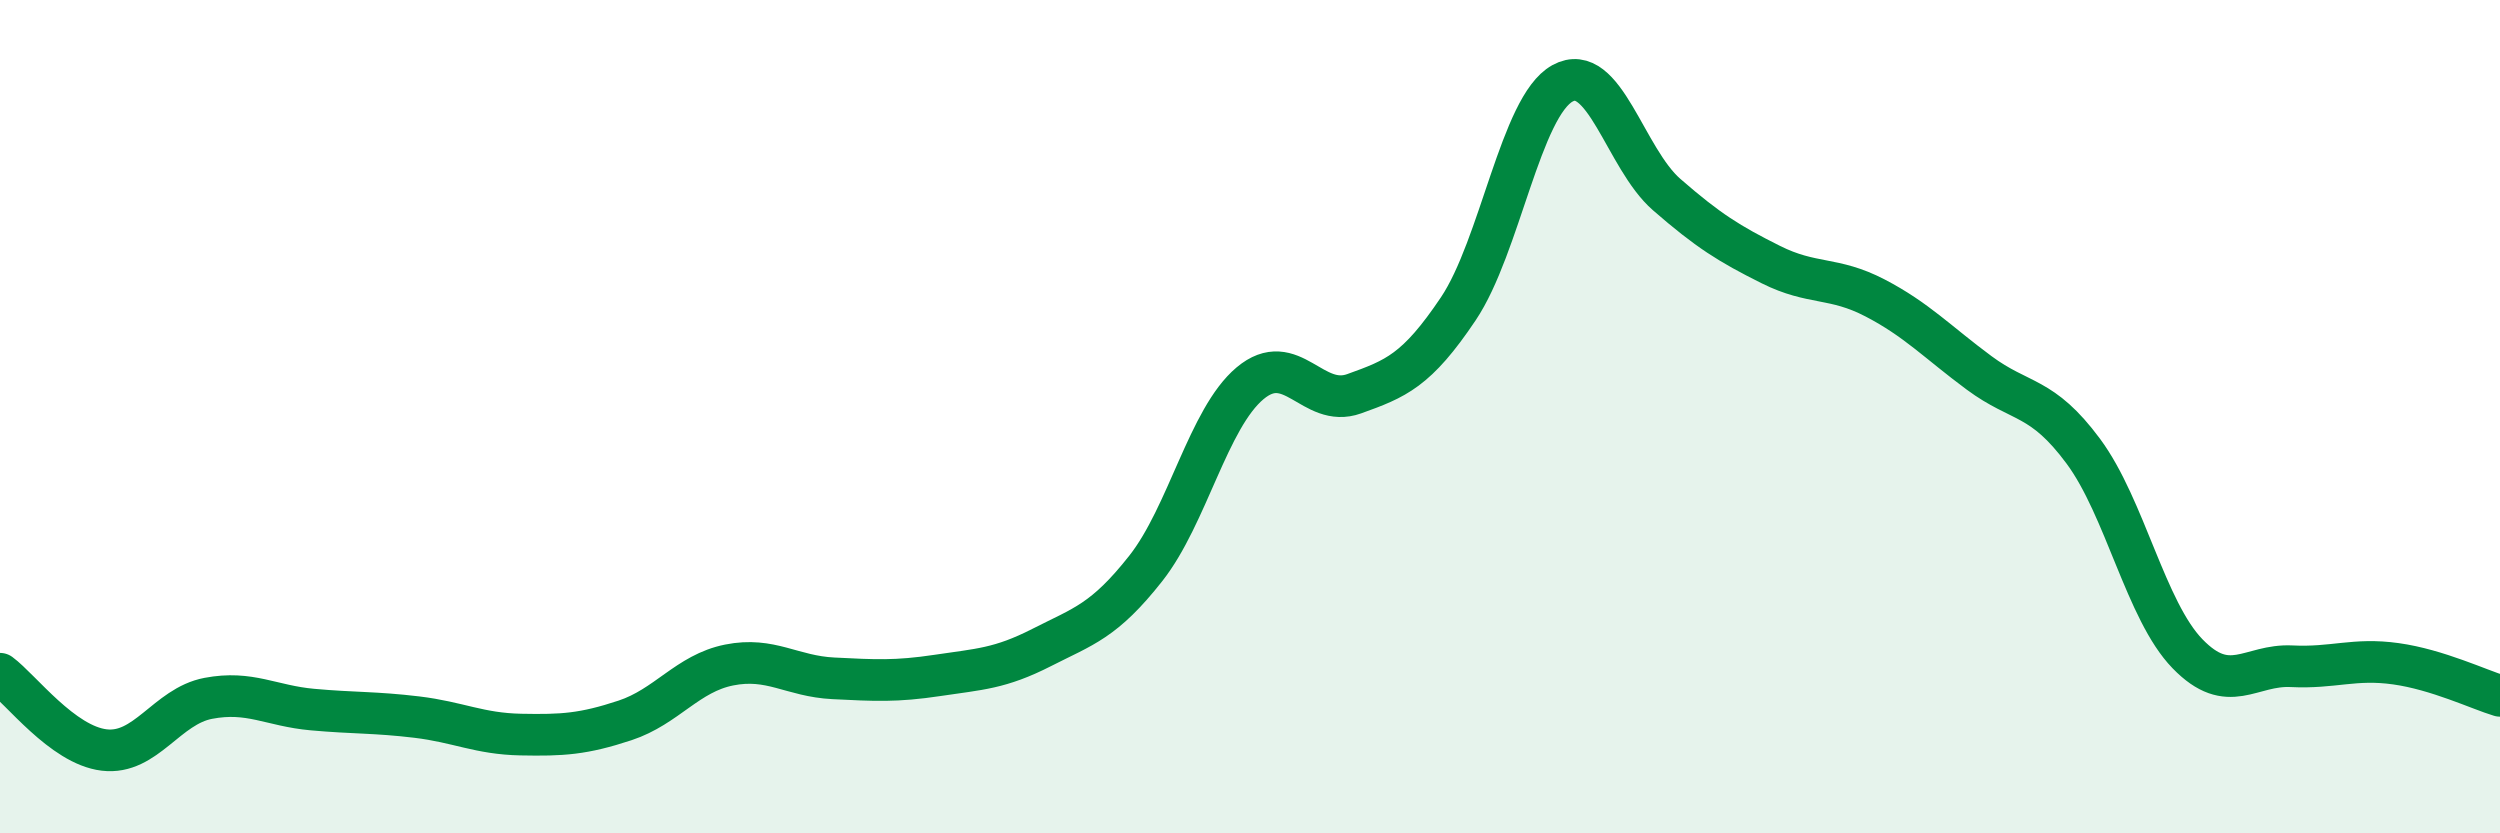
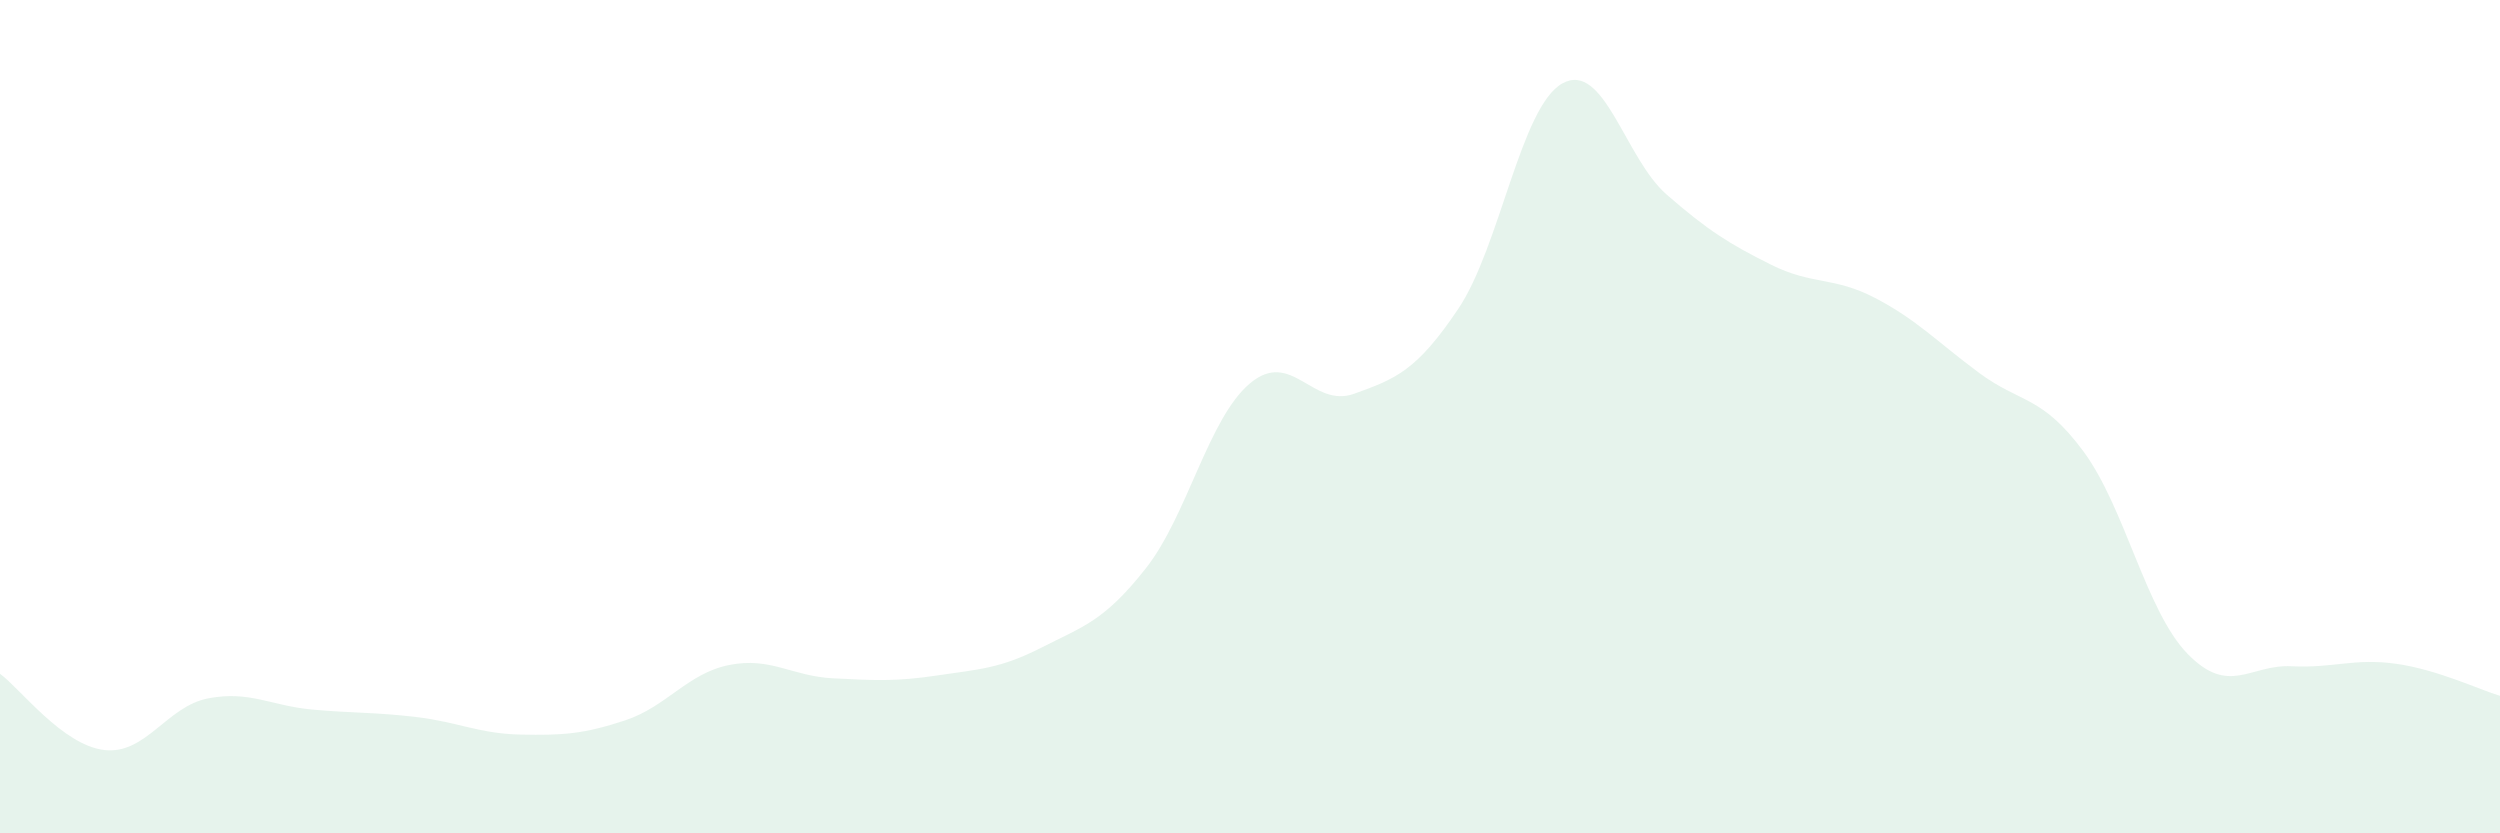
<svg xmlns="http://www.w3.org/2000/svg" width="60" height="20" viewBox="0 0 60 20">
  <path d="M 0,16.17 C 0.5,16.54 1.5,17.88 2.5,18 C 3.5,18.12 4,16.95 5,16.76 C 6,16.57 6.5,16.94 7.5,17.03 C 8.5,17.12 9,17.09 10,17.21 C 11,17.33 11.5,17.61 12.5,17.63 C 13.5,17.65 14,17.62 15,17.29 C 16,16.96 16.5,16.16 17.5,15.96 C 18.5,15.76 19,16.23 20,16.28 C 21,16.33 21.5,16.36 22.5,16.21 C 23.5,16.06 24,16.05 25,15.54 C 26,15.03 26.5,14.91 27.5,13.64 C 28.5,12.37 29,10.04 30,9.2 C 31,8.36 31.5,9.81 32.5,9.45 C 33.5,9.09 34,8.9 35,7.41 C 36,5.92 36.5,2.55 37.5,2 C 38.5,1.45 39,3.8 40,4.67 C 41,5.54 41.5,5.85 42.5,6.35 C 43.5,6.85 44,6.63 45,7.15 C 46,7.67 46.5,8.21 47.5,8.95 C 48.5,9.69 49,9.48 50,10.83 C 51,12.18 51.5,14.66 52.5,15.69 C 53.5,16.72 54,15.94 55,15.99 C 56,16.04 56.5,15.79 57.5,15.93 C 58.5,16.07 59.5,16.55 60,16.7L60 20L0 20Z" fill="#008740" opacity="0.1" stroke-linecap="round" stroke-linejoin="round" />
-   <path d="M 0,16.17 C 0.5,16.54 1.5,17.88 2.5,18 C 3.5,18.12 4,16.95 5,16.76 C 6,16.57 6.5,16.94 7.5,17.03 C 8.5,17.12 9,17.09 10,17.21 C 11,17.33 11.5,17.61 12.5,17.63 C 13.5,17.65 14,17.62 15,17.29 C 16,16.96 16.5,16.16 17.5,15.96 C 18.5,15.76 19,16.23 20,16.28 C 21,16.33 21.5,16.36 22.5,16.21 C 23.5,16.06 24,16.05 25,15.54 C 26,15.03 26.5,14.91 27.5,13.64 C 28.5,12.37 29,10.04 30,9.2 C 31,8.36 31.5,9.81 32.5,9.45 C 33.5,9.09 34,8.9 35,7.41 C 36,5.92 36.5,2.55 37.5,2 C 38.5,1.45 39,3.8 40,4.67 C 41,5.54 41.5,5.85 42.5,6.35 C 43.5,6.85 44,6.63 45,7.15 C 46,7.67 46.5,8.21 47.5,8.95 C 48.5,9.69 49,9.48 50,10.83 C 51,12.18 51.5,14.66 52.5,15.69 C 53.5,16.72 54,15.94 55,15.99 C 56,16.04 56.5,15.79 57.5,15.93 C 58.5,16.07 59.5,16.55 60,16.7" stroke="#008740" stroke-width="1" fill="none" stroke-linecap="round" stroke-linejoin="round" />
</svg>